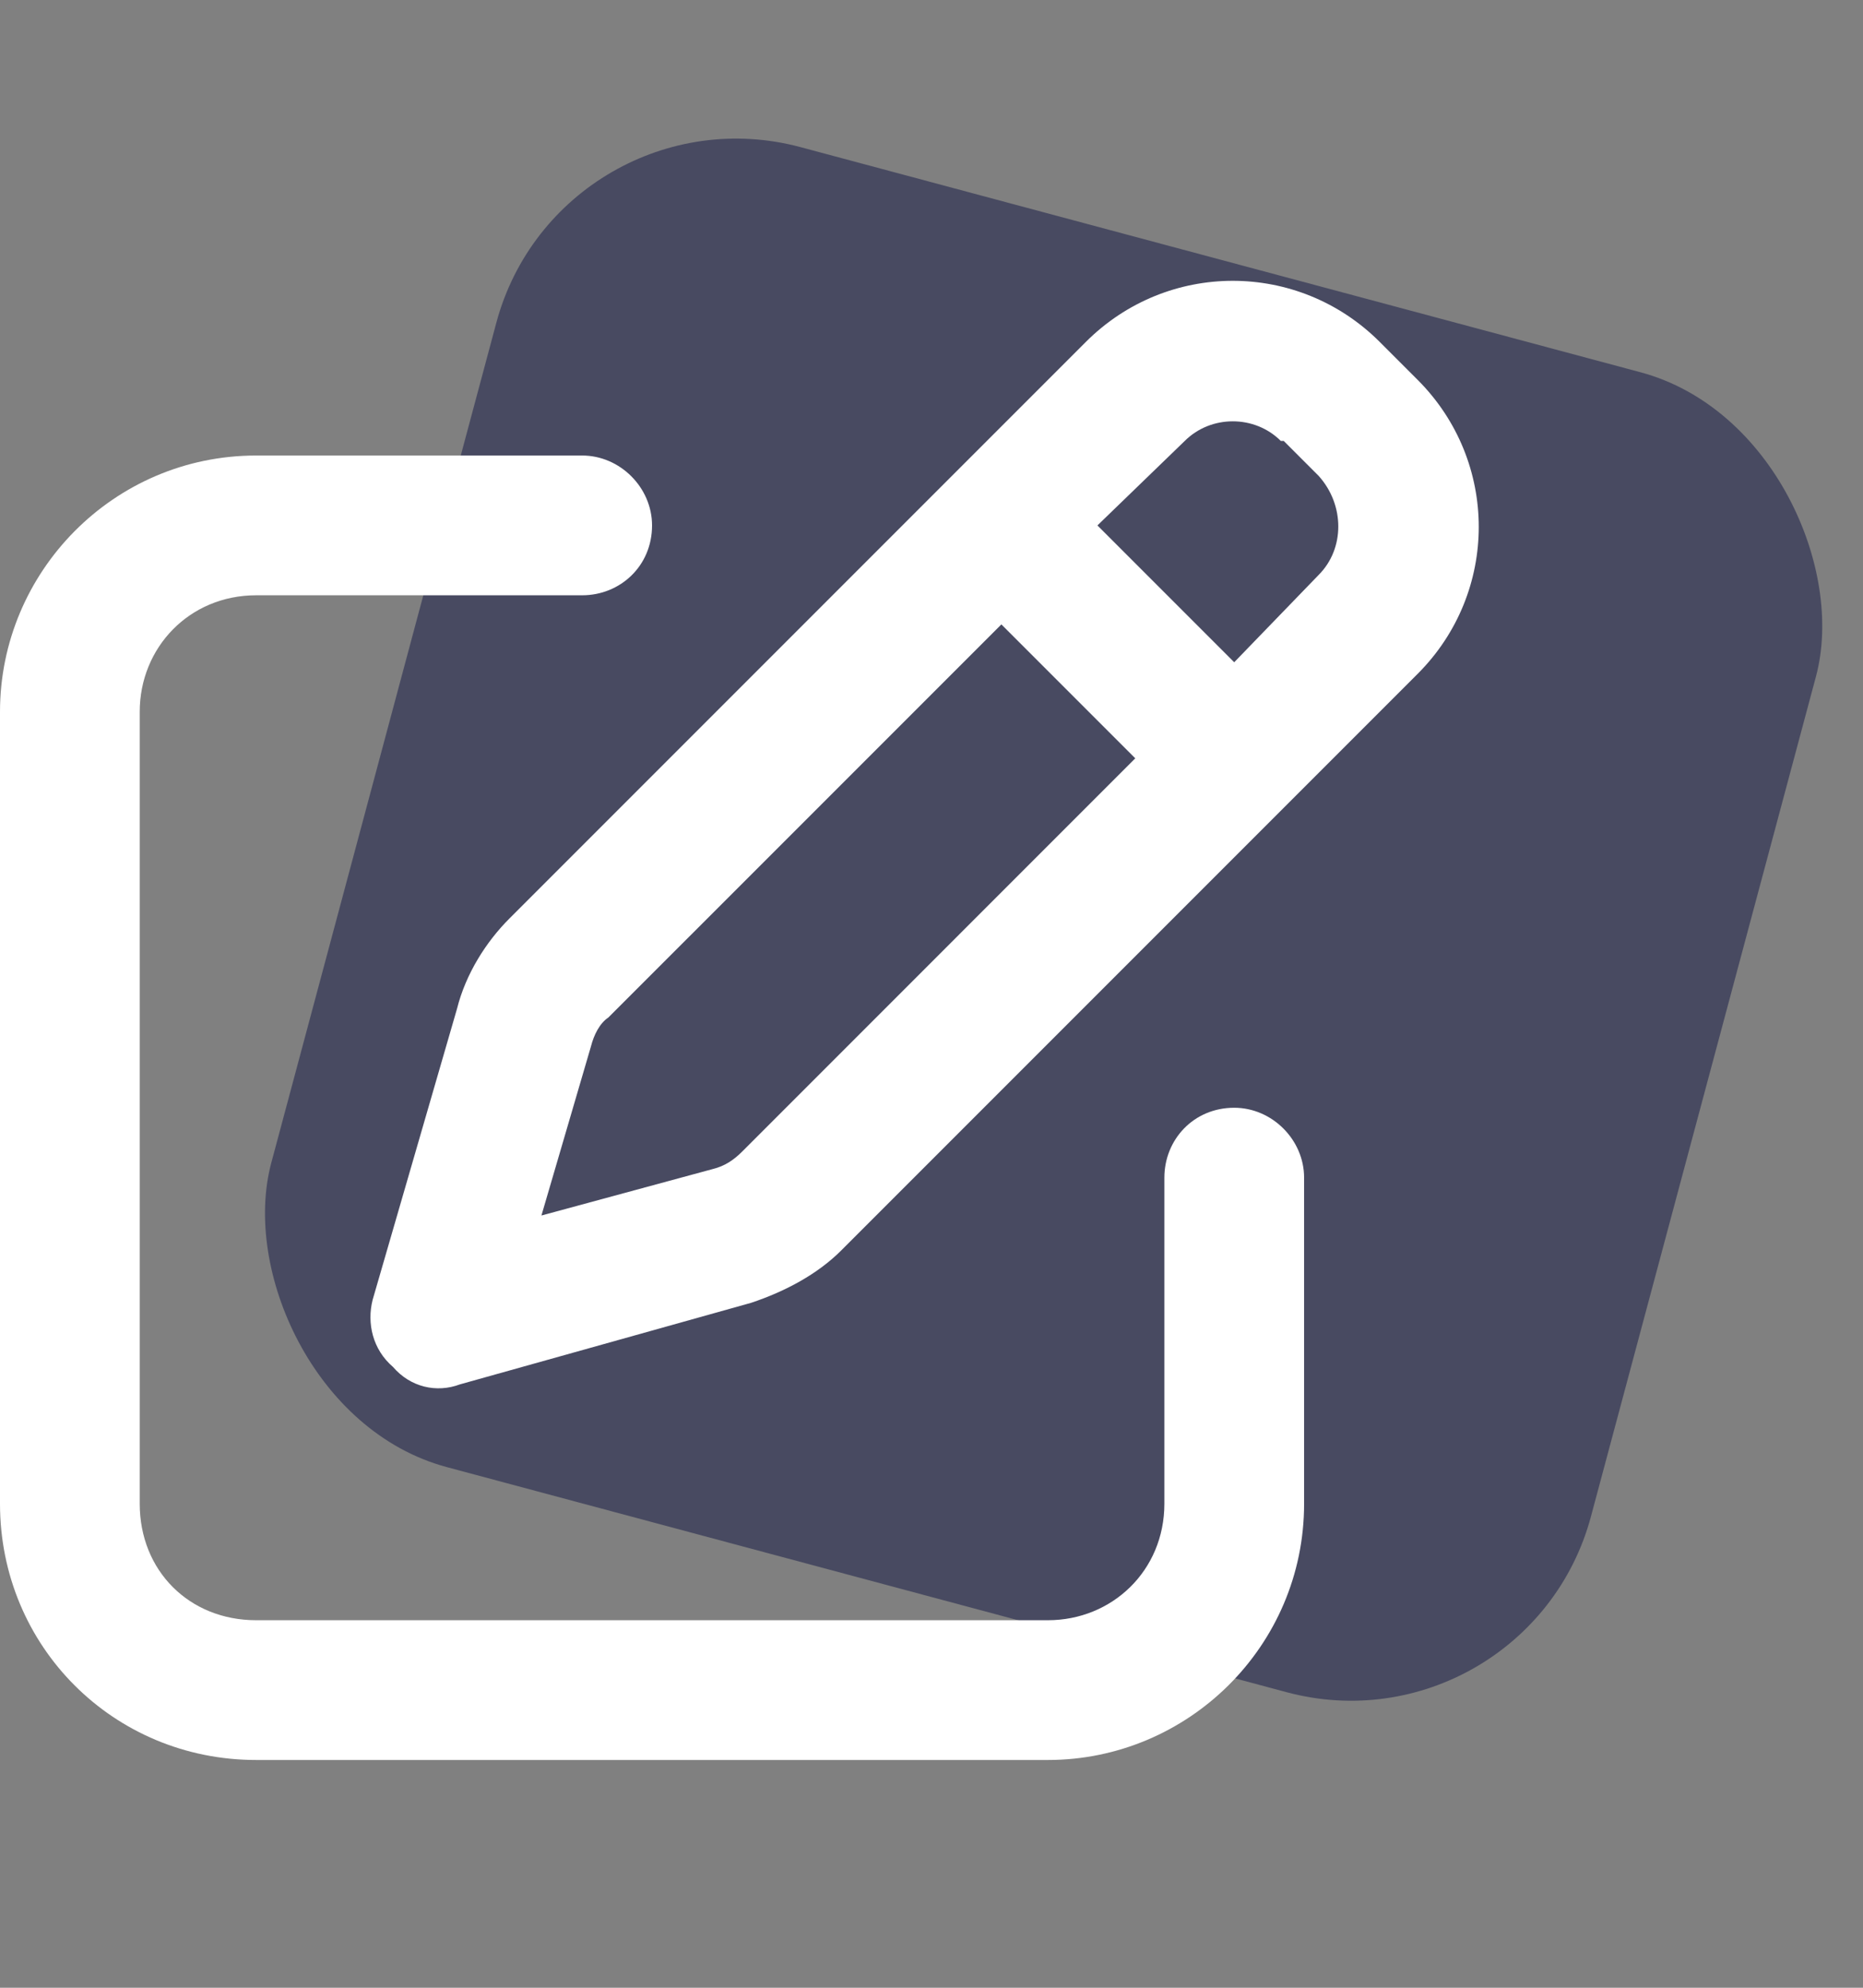
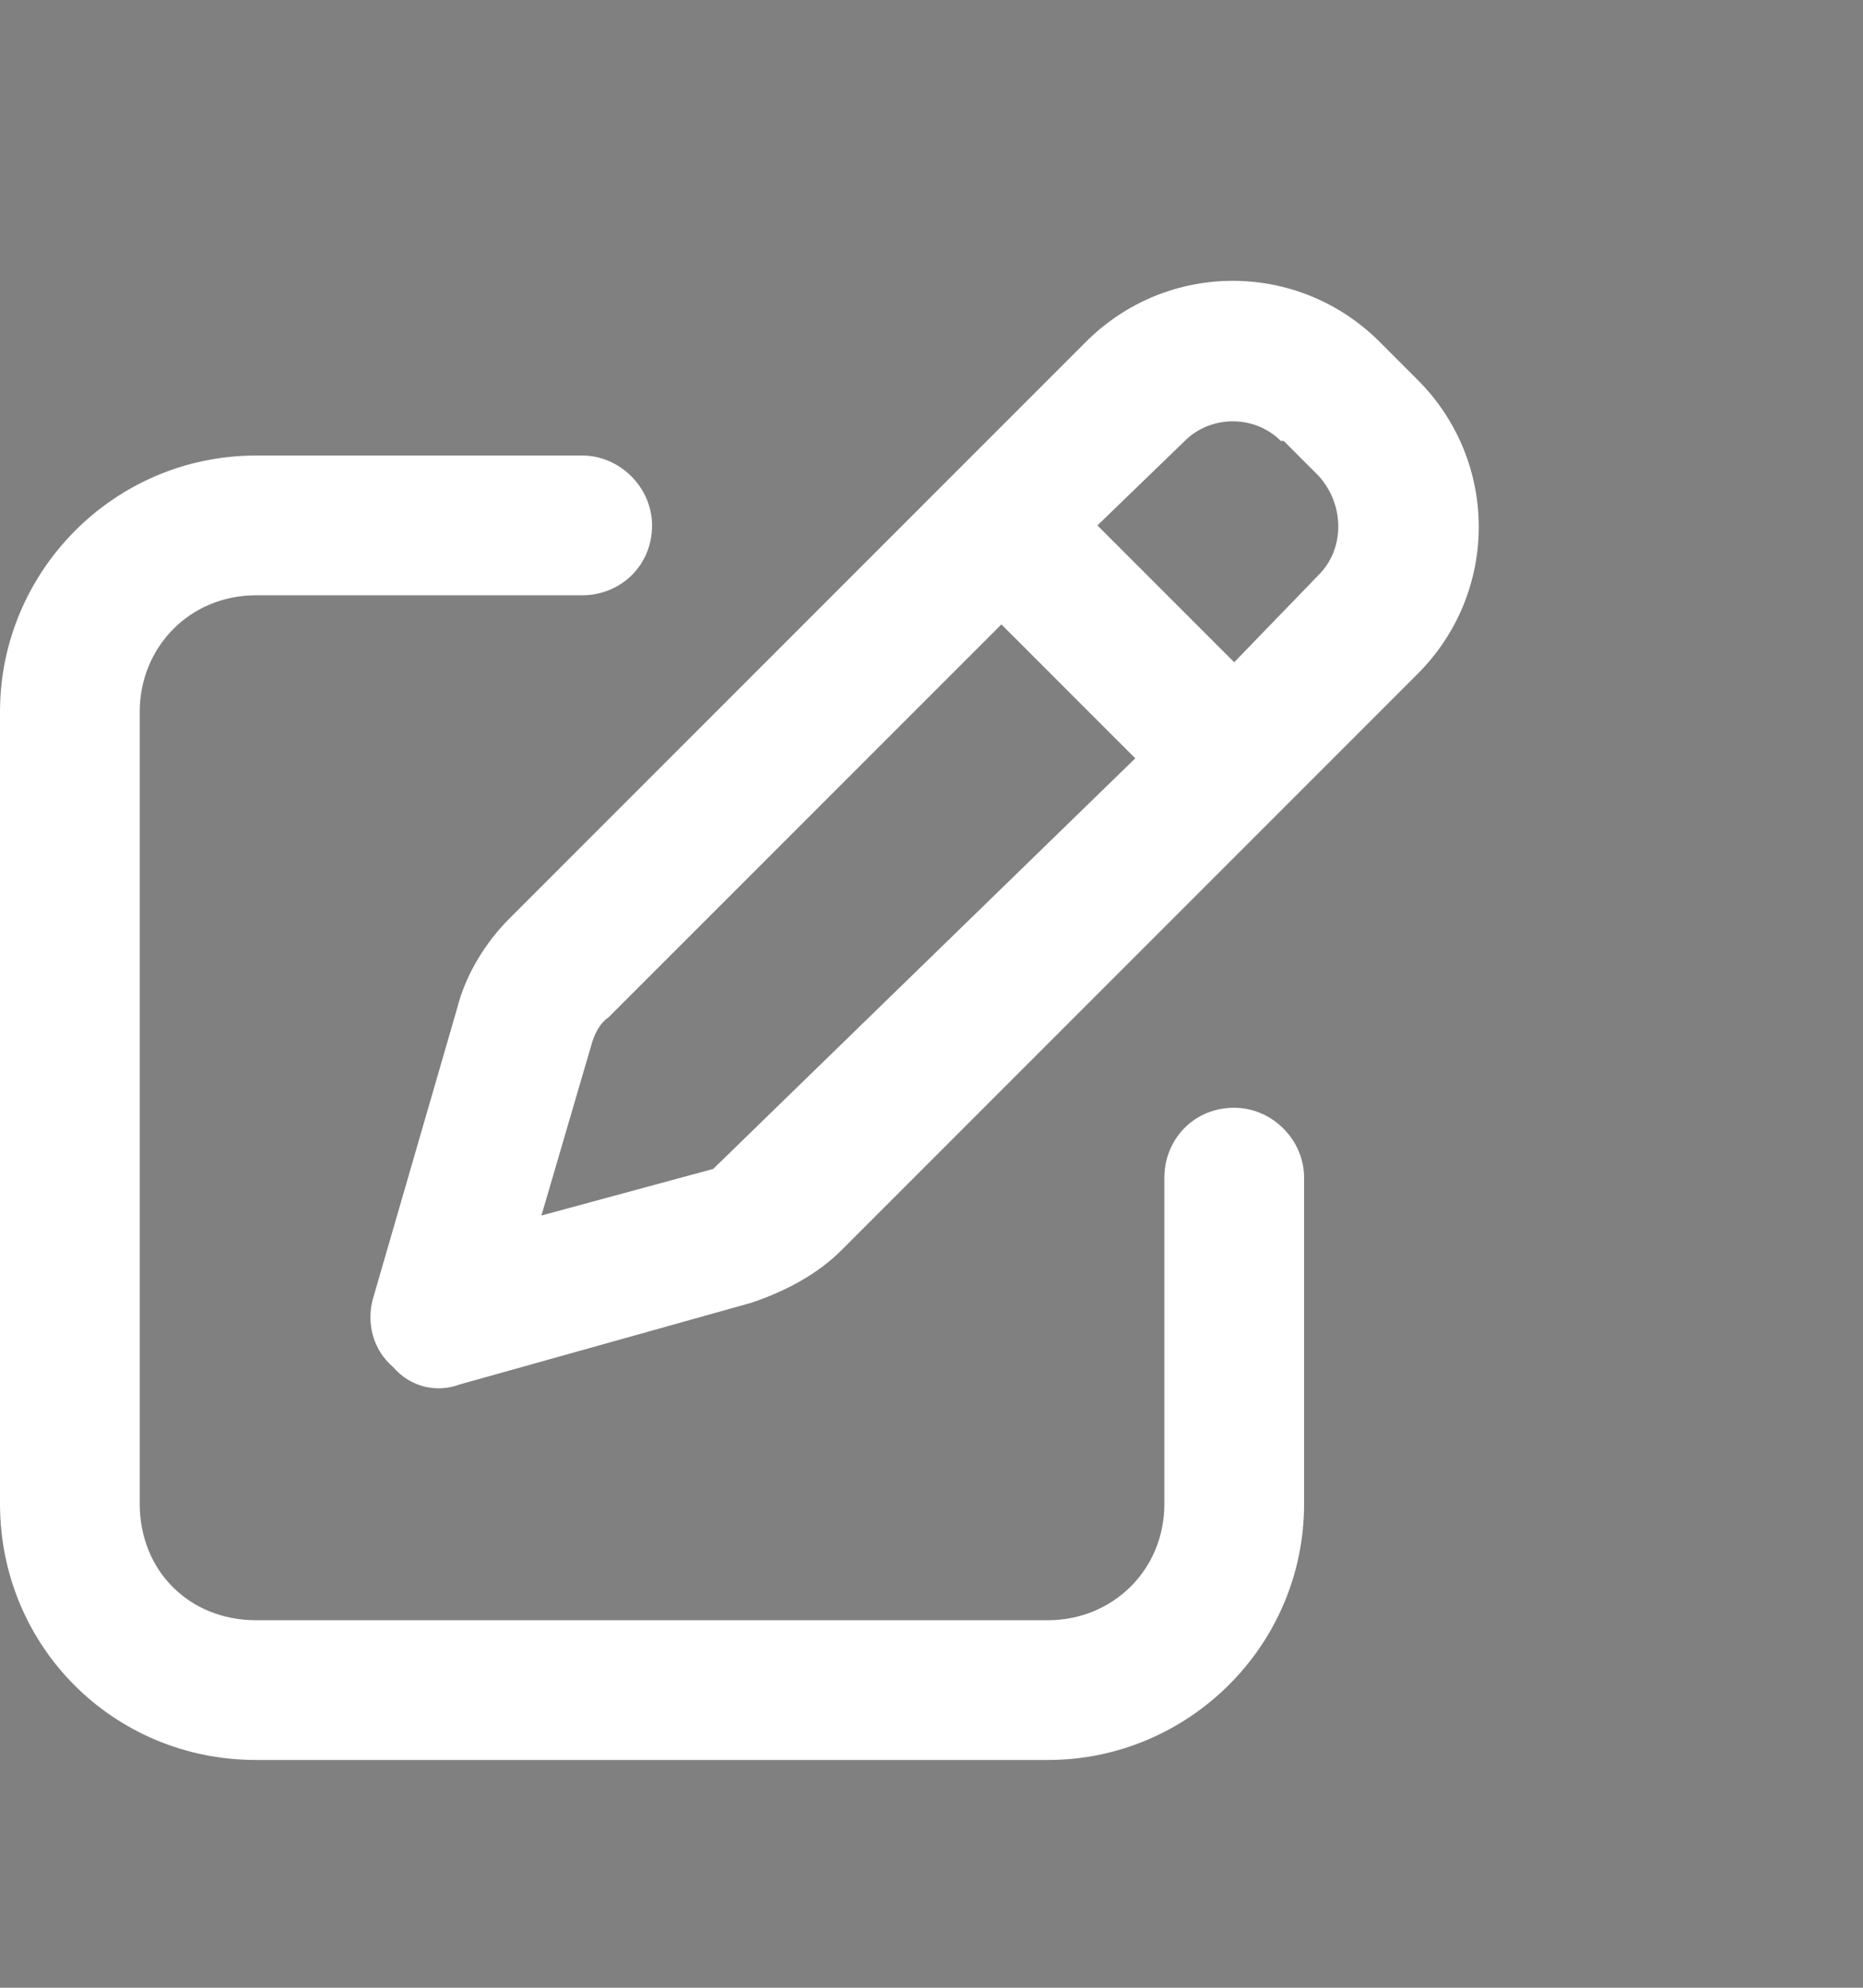
<svg xmlns="http://www.w3.org/2000/svg" width="45" height="48" viewBox="0 0 45 48" fill="none">
  <rect x="0" y="0" width="45" height="48" fill="#808080" stroke="none" />
-   <rect x="13.541" y="2" width="33" height="33" rx="6" transform="rotate(15 13.541 2)" fill="#484A61" />
-   <path d="M31.008 10.648H30.938C30.305 10.016 29.25 10.016 28.617 10.648L26.508 12.688L29.812 15.992L31.852 13.883C32.484 13.25 32.484 12.195 31.852 11.492L31.008 10.648ZM14.695 24.57C14.484 24.711 14.344 24.992 14.273 25.273L13.078 29.352L17.227 28.227C17.508 28.156 17.719 28.016 17.93 27.805L27.422 18.312L24.188 15.078L14.695 24.57ZM26.227 8.258C28.195 6.289 31.359 6.289 33.328 8.258L34.242 9.172C36.211 11.141 36.211 14.305 34.242 16.273L20.32 30.195C19.758 30.758 18.984 31.18 18.141 31.461L11.109 33.43C10.547 33.641 9.914 33.5 9.492 33.008C9 32.586 8.859 31.953 9 31.391L11.039 24.359C11.25 23.516 11.742 22.742 12.305 22.18L26.227 8.258ZM6.188 11H14.062C14.977 11 15.75 11.773 15.75 12.688C15.75 13.672 14.977 14.375 14.062 14.375H6.188C4.57 14.375 3.375 15.641 3.375 17.188V36.312C3.375 37.93 4.57 39.125 6.188 39.125H25.312C26.859 39.125 28.125 37.93 28.125 36.312V28.438C28.125 27.523 28.828 26.75 29.812 26.75C30.727 26.75 31.5 27.523 31.5 28.438V36.312C31.5 39.758 28.688 42.5 25.312 42.5H6.188C2.742 42.5 0 39.758 0 36.312V17.188C0 13.812 2.742 11 6.188 11Z" fill="white" />
+   <path d="M31.008 10.648H30.938C30.305 10.016 29.25 10.016 28.617 10.648L26.508 12.688L29.812 15.992L31.852 13.883C32.484 13.25 32.484 12.195 31.852 11.492L31.008 10.648ZM14.695 24.57C14.484 24.711 14.344 24.992 14.273 25.273L13.078 29.352L17.227 28.227L27.422 18.312L24.188 15.078L14.695 24.57ZM26.227 8.258C28.195 6.289 31.359 6.289 33.328 8.258L34.242 9.172C36.211 11.141 36.211 14.305 34.242 16.273L20.32 30.195C19.758 30.758 18.984 31.18 18.141 31.461L11.109 33.43C10.547 33.641 9.914 33.5 9.492 33.008C9 32.586 8.859 31.953 9 31.391L11.039 24.359C11.25 23.516 11.742 22.742 12.305 22.18L26.227 8.258ZM6.188 11H14.062C14.977 11 15.75 11.773 15.75 12.688C15.75 13.672 14.977 14.375 14.062 14.375H6.188C4.57 14.375 3.375 15.641 3.375 17.188V36.312C3.375 37.93 4.57 39.125 6.188 39.125H25.312C26.859 39.125 28.125 37.93 28.125 36.312V28.438C28.125 27.523 28.828 26.75 29.812 26.75C30.727 26.75 31.5 27.523 31.5 28.438V36.312C31.5 39.758 28.688 42.5 25.312 42.5H6.188C2.742 42.5 0 39.758 0 36.312V17.188C0 13.812 2.742 11 6.188 11Z" fill="white" />
</svg>